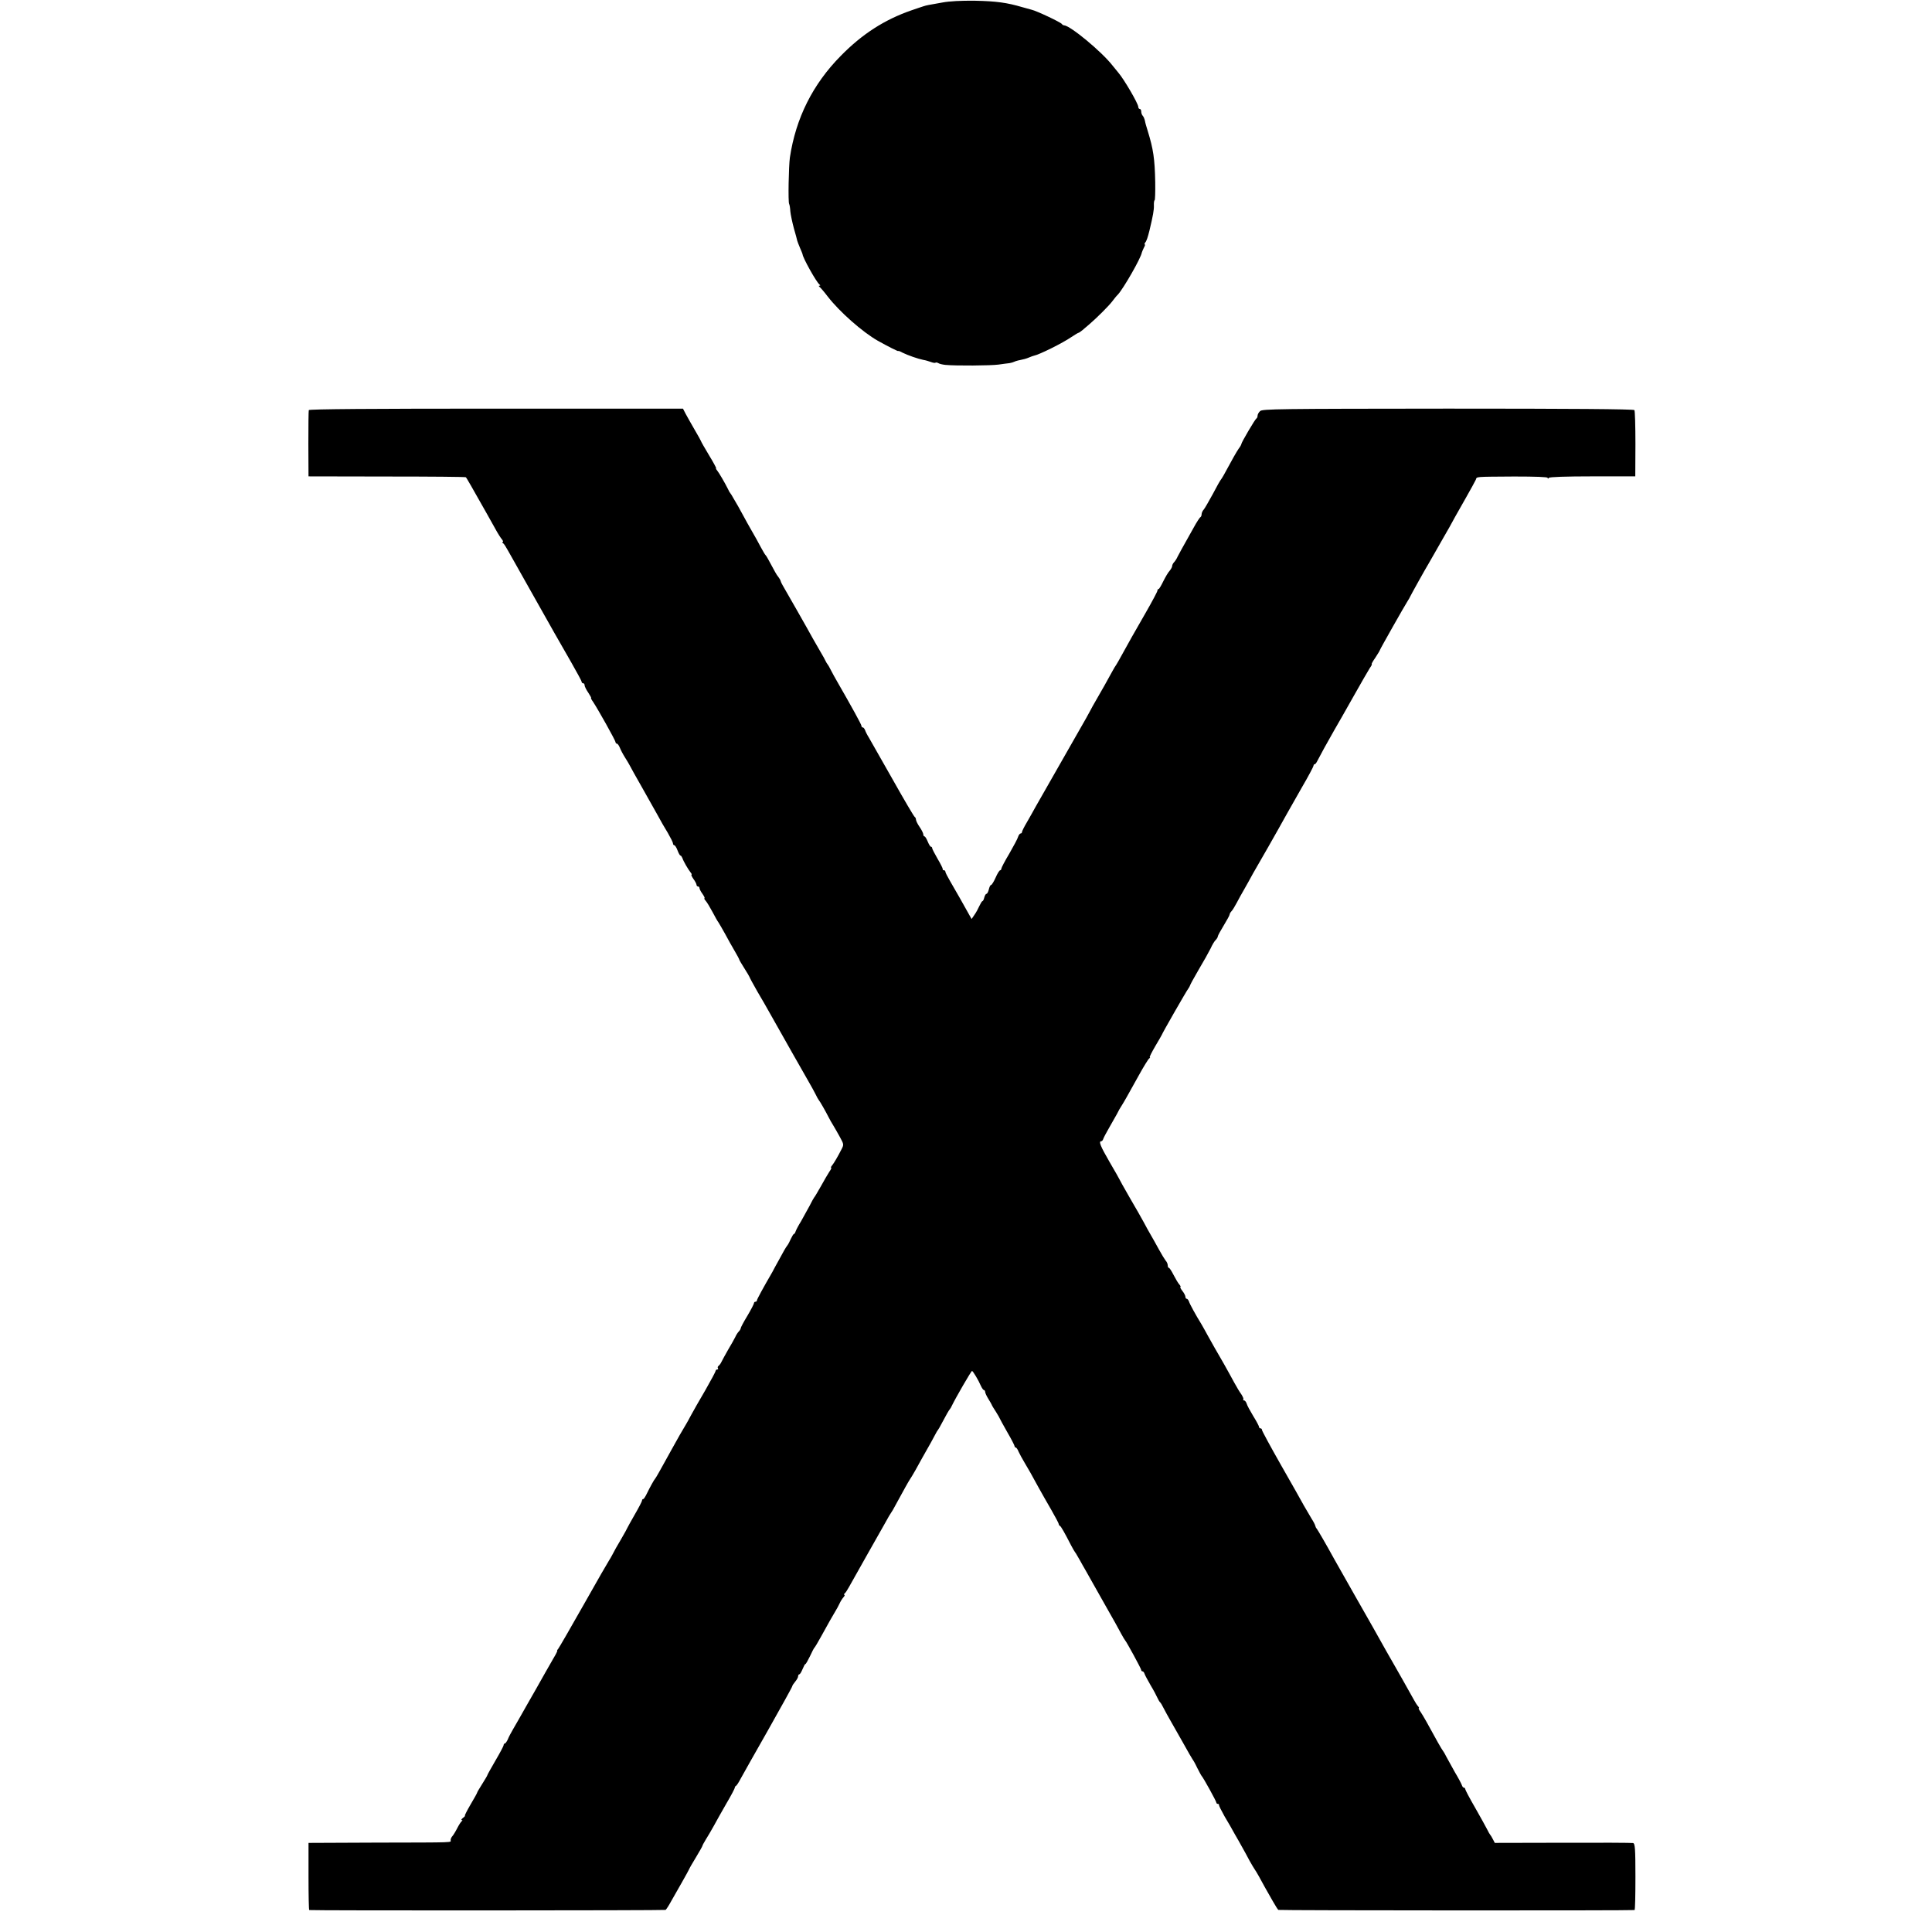
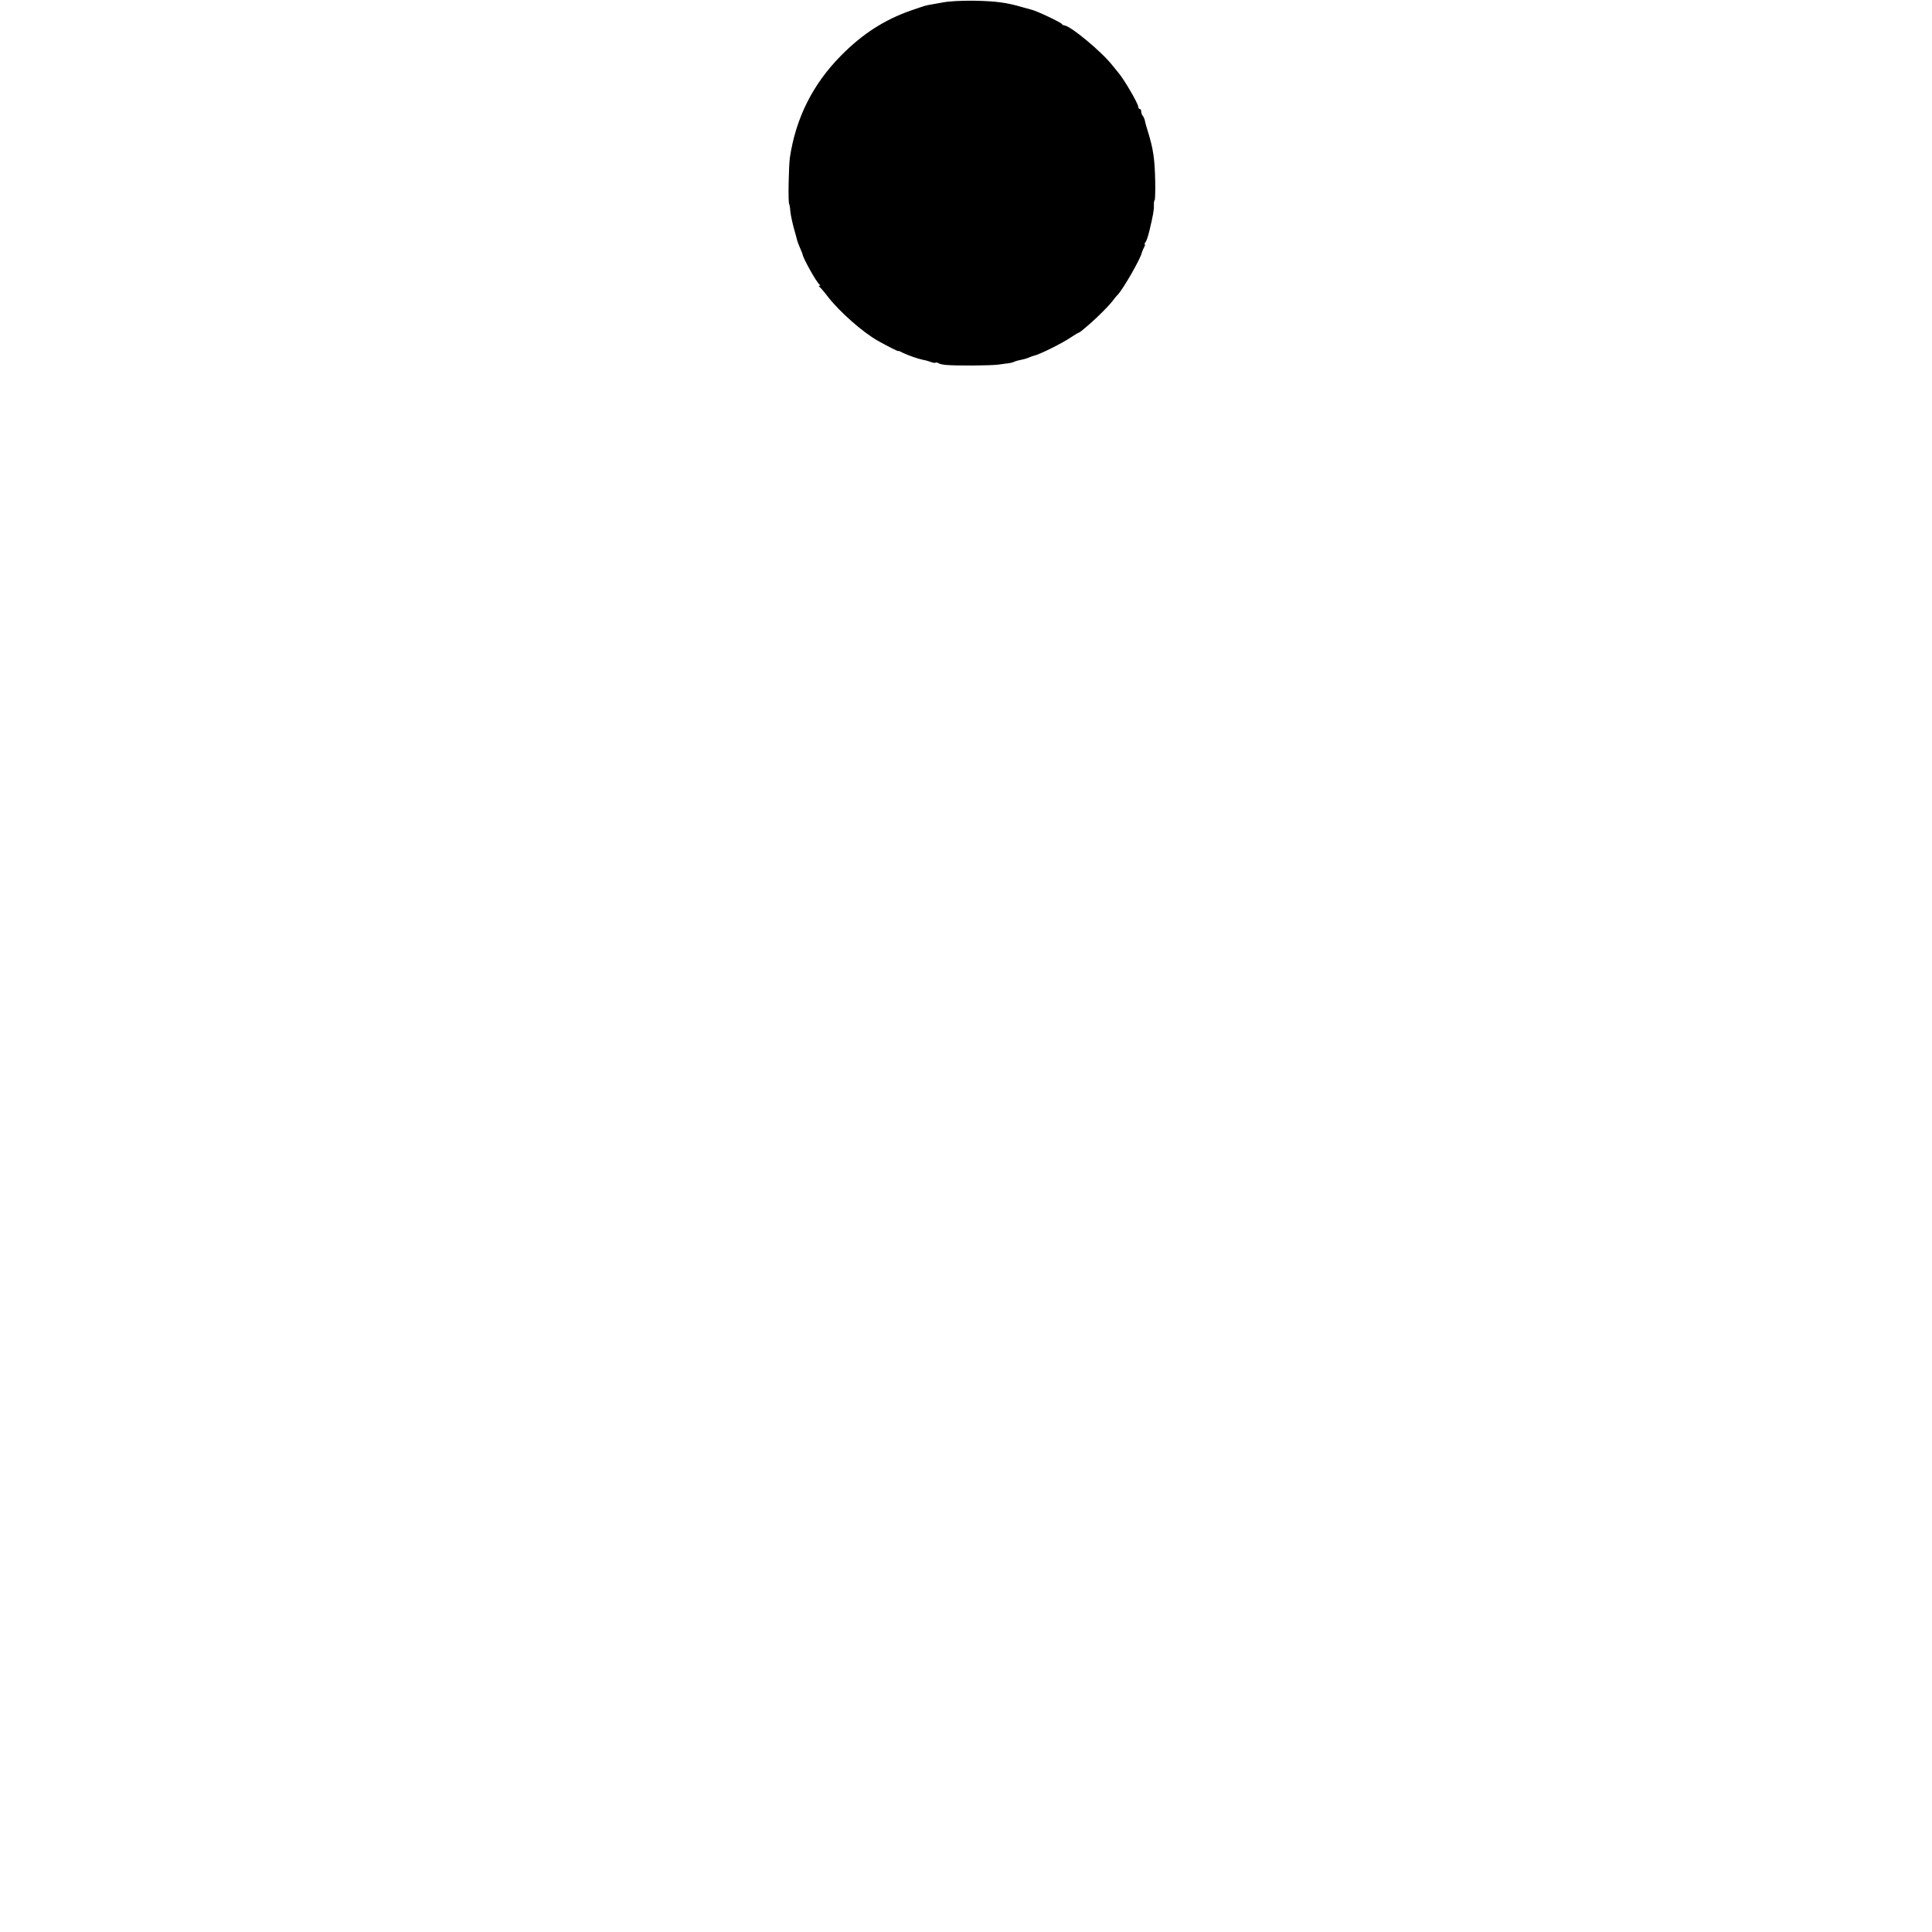
<svg xmlns="http://www.w3.org/2000/svg" version="1.0" width="1312pt" height="1312pt" viewBox="0 0 1312 1312" preserveAspectRatio="xMidYMid meet">
  <g transform="translate(0,1312) scale(0.1,-0.1)" fill="#000000" stroke="none">
    <path d="M6400 13103 c-41 -7 -84 -15 -95 -17 -11 -2 -27 -6 -35 -9 -8 -2 -44 -15 -80 -27 -182 -63 -334 -160 -480 -309 -191 -193 -306 -424 -346 -691 -8 -57 -13 -302 -5 -315 3 -5 7 -28 8 -50 2 -22 13 -74 24 -115 12 -41 22 -79 23 -85 1 -5 10 -27 19 -49 9 -21 17 -40 17 -42 0 -22 95 -192 115 -206 7 -5 7 -8 0 -8 -6 0 -6 -3 0 -8 6 -4 32 -34 57 -67 79 -102 235 -240 339 -299 66 -37 139 -74 139 -70 0 3 13 -2 29 -11 34 -17 105 -42 141 -49 14 -2 37 -9 51 -14 15 -6 29 -8 32 -5 3 3 12 1 19 -3 7 -5 29 -10 48 -12 72 -7 307 -5 360 2 30 4 64 9 76 10 11 2 25 6 31 9 5 3 24 9 41 12 17 3 44 10 59 17 15 6 30 12 33 12 37 7 196 86 257 128 23 15 44 28 47 28 3 0 16 9 28 19 13 11 34 29 48 41 48 41 129 122 152 152 13 17 30 39 40 48 38 42 156 247 162 285 1 5 8 20 14 33 7 12 10 22 6 22 -3 0 -2 6 3 13 9 10 17 34 29 82 24 100 31 140 30 169 -1 20 2 36 5 36 3 0 5 55 4 123 -3 159 -13 225 -51 348 -8 25 -17 56 -19 69 -3 13 -9 28 -15 34 -5 5 -10 18 -10 28 0 10 -4 18 -10 18 -5 0 -10 6 -10 14 0 22 -97 188 -135 232 -5 6 -23 28 -40 49 -73 94 -287 271 -329 273 -5 0 -12 4 -15 9 -8 12 -173 90 -206 97 -5 1 -35 10 -65 18 -102 30 -174 40 -320 43 -93 1 -172 -3 -220 -12z" />
-     <path d="M2097 10335 c-2 -5 -3 -109 -3 -230 l1 -220 532 -1 c293 0 535 -2 537 -5 4 -4 39 -64 143 -249 14 -25 39 -70 56 -100 16 -30 37 -63 45 -72 8 -10 11 -18 6 -18 -5 0 -4 -4 1 -8 10 -7 15 -16 63 -101 14 -25 72 -129 130 -231 57 -102 127 -225 155 -275 28 -49 82 -143 119 -208 37 -65 68 -122 68 -127 0 -6 5 -10 10 -10 6 0 10 -6 10 -14 0 -7 11 -30 25 -50 13 -20 22 -36 19 -36 -3 0 3 -12 14 -27 32 -48 152 -262 152 -273 0 -5 4 -10 9 -10 5 0 14 -12 20 -27 6 -16 22 -46 36 -68 14 -22 28 -46 32 -54 4 -8 40 -74 81 -145 41 -72 89 -159 108 -192 18 -34 49 -88 69 -120 19 -33 35 -65 35 -71 0 -7 4 -13 9 -13 5 0 15 -16 22 -35 7 -19 16 -35 20 -35 4 0 9 -8 13 -17 7 -22 39 -77 56 -98 7 -8 9 -15 6 -15 -4 0 2 -13 13 -29 12 -16 21 -34 21 -40 0 -6 5 -11 10 -11 6 0 10 -5 10 -11 0 -6 9 -24 21 -40 11 -16 17 -29 13 -29 -4 0 0 -8 8 -17 9 -10 30 -45 47 -77 17 -33 35 -64 40 -70 4 -6 24 -40 44 -76 19 -36 49 -89 66 -118 17 -29 31 -55 31 -58 0 -3 16 -30 35 -60 19 -30 35 -57 35 -59 0 -3 24 -47 53 -98 30 -50 65 -112 79 -137 76 -136 245 -433 272 -480 15 -25 34 -61 44 -80 9 -19 19 -37 22 -40 7 -7 48 -79 66 -115 8 -16 23 -43 34 -60 10 -16 30 -52 45 -79 25 -46 26 -49 10 -80 -25 -49 -51 -94 -65 -111 -7 -8 -9 -15 -6 -15 4 0 -1 -12 -12 -27 -10 -16 -36 -59 -57 -98 -22 -38 -41 -72 -45 -75 -3 -3 -18 -30 -33 -60 -16 -30 -42 -77 -58 -105 -17 -27 -33 -58 -36 -67 -3 -10 -8 -18 -12 -18 -3 0 -12 -15 -20 -32 -8 -18 -19 -40 -26 -48 -7 -8 -30 -48 -51 -88 -22 -39 -44 -80 -49 -90 -65 -112 -105 -186 -105 -193 0 -5 -4 -9 -10 -9 -5 0 -10 -4 -10 -10 0 -5 -20 -44 -45 -86 -25 -41 -45 -79 -45 -84 0 -5 -6 -15 -13 -22 -7 -7 -18 -24 -24 -38 -7 -14 -28 -52 -48 -85 -19 -33 -39 -70 -45 -82 -5 -11 -14 -24 -20 -28 -5 -3 -8 -11 -5 -16 4 -5 1 -9 -4 -9 -6 0 -11 -4 -11 -9 0 -5 -32 -65 -71 -133 -40 -67 -82 -143 -96 -168 -13 -25 -28 -52 -33 -60 -14 -22 -69 -118 -100 -175 -15 -27 -36 -66 -47 -85 -11 -19 -29 -51 -39 -70 -11 -19 -21 -37 -24 -40 -8 -8 -37 -61 -57 -102 -10 -21 -21 -38 -25 -38 -5 0 -8 -4 -8 -10 0 -5 -22 -48 -50 -96 -27 -48 -50 -88 -50 -90 0 -2 -19 -36 -42 -76 -24 -40 -50 -86 -58 -103 -8 -16 -19 -34 -23 -40 -4 -5 -82 -140 -172 -300 -90 -159 -169 -296 -175 -303 -6 -6 -8 -12 -6 -12 3 0 -9 -24 -26 -52 -17 -29 -42 -73 -56 -98 -14 -25 -42 -74 -62 -110 -21 -36 -48 -83 -60 -105 -42 -75 -74 -130 -97 -170 -13 -22 -29 -52 -35 -68 -7 -15 -16 -27 -20 -27 -4 0 -8 -5 -8 -11 0 -6 -25 -53 -55 -104 -30 -52 -55 -96 -55 -99 0 -3 -16 -30 -35 -60 -19 -30 -35 -57 -35 -60 0 -3 -20 -39 -45 -81 -24 -41 -41 -75 -38 -75 4 0 -2 -7 -13 -15 -10 -8 -14 -15 -9 -15 7 0 7 -3 0 -8 -5 -4 -19 -25 -30 -47 -11 -22 -26 -46 -32 -53 -7 -7 -13 -20 -13 -28 0 -17 49 -16 -500 -17 l-465 -2 0 -227 c0 -126 2 -229 5 -229 17 -4 2413 -3 2420 1 4 3 21 28 36 56 16 29 49 87 74 130 25 44 47 84 49 89 2 6 23 43 47 82 24 40 44 75 44 78 0 3 10 22 23 43 13 20 37 62 54 92 16 30 55 99 86 153 32 54 57 102 57 107 0 4 3 10 7 12 5 1 19 23 32 48 13 25 98 174 188 333 89 158 163 291 163 296 0 4 9 18 20 31 11 13 20 29 20 37 0 7 4 13 8 13 5 0 14 16 22 35 8 19 16 35 20 35 3 0 16 24 30 52 13 29 27 55 30 58 4 3 24 37 45 75 57 103 76 137 96 170 10 17 24 41 30 55 6 14 18 33 26 42 9 10 12 18 7 18 -5 0 -4 4 1 8 6 4 19 24 30 44 11 20 66 117 121 215 56 98 114 201 129 228 15 28 31 55 35 60 5 6 19 30 32 55 55 101 91 166 98 175 5 6 20 33 36 60 15 28 36 66 47 85 49 85 77 137 89 160 7 14 15 27 18 30 3 3 13 21 23 40 32 61 52 95 57 100 3 3 10 14 15 26 23 48 130 234 136 234 6 0 43 -61 61 -103 7 -15 16 -27 20 -27 4 0 8 -6 8 -12 0 -7 10 -29 22 -48 12 -19 22 -37 23 -40 0 -3 13 -24 28 -47 15 -24 27 -45 27 -47 0 -2 23 -43 50 -91 28 -48 50 -91 50 -96 0 -5 4 -9 8 -9 4 0 13 -12 19 -28 7 -15 25 -49 42 -77 33 -55 41 -70 93 -165 20 -36 59 -105 87 -153 28 -49 51 -92 51 -97 0 -5 3 -10 8 -12 7 -3 33 -49 76 -133 12 -22 23 -42 26 -45 3 -3 11 -16 18 -29 8 -13 23 -40 34 -60 12 -20 32 -56 46 -81 14 -25 63 -112 110 -195 47 -82 95 -168 106 -190 12 -22 24 -42 27 -45 9 -9 109 -192 109 -201 0 -5 4 -9 9 -9 5 0 11 -8 14 -18 3 -9 22 -44 41 -77 20 -33 40 -71 46 -85 6 -13 14 -27 18 -30 4 -3 15 -21 24 -40 10 -19 28 -53 41 -75 13 -22 52 -92 88 -155 35 -63 66 -117 69 -120 3 -3 17 -27 30 -55 14 -27 27 -52 30 -55 10 -9 100 -172 100 -181 0 -5 5 -9 10 -9 6 0 9 -3 8 -7 -1 -5 16 -39 38 -78 23 -38 54 -92 69 -120 16 -27 39 -68 51 -90 12 -22 35 -62 49 -90 15 -27 32 -55 37 -62 5 -7 17 -27 27 -45 10 -18 28 -51 40 -73 13 -22 37 -65 54 -95 17 -30 34 -57 38 -60 6 -4 2401 -5 2419 -1 4 0 6 102 6 226 0 193 -3 226 -16 229 -8 2 -223 3 -477 2 l-462 -1 -13 25 c-7 14 -15 27 -18 30 -3 3 -12 18 -20 35 -8 16 -45 83 -82 148 -38 65 -68 123 -68 128 0 5 -4 9 -9 9 -5 0 -11 8 -14 18 -3 9 -24 49 -47 87 -22 39 -48 86 -58 105 -9 19 -20 37 -23 40 -3 3 -19 30 -36 60 -66 121 -97 176 -115 203 -11 15 -17 27 -13 27 3 0 1 6 -5 13 -6 6 -19 26 -28 43 -44 79 -124 221 -132 234 -8 13 -91 159 -147 260 -11 19 -69 121 -128 225 -59 105 -119 210 -133 235 -57 104 -116 205 -121 210 -4 3 -7 11 -9 18 -1 7 -13 30 -26 50 -12 20 -35 60 -51 87 -15 28 -85 152 -156 276 -71 125 -129 232 -129 238 0 6 -4 11 -10 11 -5 0 -10 4 -10 10 0 5 -17 38 -39 73 -21 35 -42 73 -45 85 -4 12 -12 22 -18 22 -6 0 -8 3 -5 6 4 4 -3 19 -13 35 -11 15 -33 51 -49 81 -15 29 -47 85 -69 125 -56 96 -80 139 -110 193 -13 25 -33 59 -43 77 -39 63 -80 138 -85 155 -4 10 -10 18 -15 18 -5 0 -9 6 -9 14 0 7 -9 25 -21 40 -11 14 -17 26 -13 26 4 0 1 8 -8 18 -8 9 -25 38 -39 65 -13 26 -27 47 -31 47 -5 0 -8 8 -8 17 0 9 -6 24 -14 32 -7 9 -28 43 -46 76 -18 33 -43 78 -56 100 -13 22 -34 60 -47 85 -14 25 -56 101 -96 168 -39 68 -71 125 -71 127 0 1 -29 53 -65 114 -62 107 -76 141 -56 141 5 0 11 8 14 18 3 9 22 44 41 77 19 33 42 74 51 90 8 17 23 44 34 60 20 32 28 47 116 205 32 58 63 108 69 112 6 4 8 8 4 8 -4 0 13 34 37 75 25 42 45 77 45 78 0 6 170 303 180 314 5 7 10 16 11 20 0 4 27 53 59 108 33 55 69 120 81 144 11 25 27 51 35 58 8 8 14 19 14 24 0 5 18 38 40 74 22 36 40 69 40 74 0 5 6 16 13 23 7 7 23 33 36 58 13 25 34 63 47 85 13 22 27 47 31 55 4 8 19 35 33 60 24 40 170 296 230 405 12 22 58 102 101 178 44 75 79 142 79 147 0 6 3 10 8 10 4 0 12 10 18 23 16 32 71 132 114 207 21 36 80 139 131 230 51 91 101 177 111 193 11 15 17 27 13 27 -3 0 8 20 25 44 16 25 30 47 30 50 0 5 171 307 190 336 6 8 13 22 17 30 7 15 105 191 123 220 5 8 24 42 43 75 19 33 45 78 57 100 13 22 32 56 43 75 25 46 40 74 112 200 33 58 63 113 67 122 9 22 -15 20 260 22 146 0 228 -3 228 -9 0 -7 3 -7 8 0 4 6 115 10 297 10 l290 0 1 220 c0 121 -3 225 -7 230 -5 7 -438 10 -1267 10 -1156 -1 -1260 -2 -1275 -17 -10 -9 -17 -23 -17 -31 0 -9 -4 -17 -8 -19 -8 -3 -102 -163 -102 -173 0 -4 -8 -19 -19 -33 -16 -24 -40 -66 -100 -177 -9 -16 -19 -32 -22 -35 -3 -3 -27 -45 -53 -95 -27 -49 -54 -97 -62 -106 -8 -8 -14 -23 -14 -31 0 -9 -4 -18 -8 -20 -4 -1 -26 -34 -47 -73 -85 -152 -96 -171 -108 -195 -6 -14 -17 -31 -24 -38 -7 -7 -13 -19 -13 -26 0 -7 -8 -21 -17 -32 -10 -10 -29 -43 -43 -71 -14 -29 -28 -53 -32 -53 -5 0 -8 -5 -8 -11 0 -6 -35 -72 -78 -147 -85 -148 -118 -206 -165 -292 -16 -30 -33 -59 -37 -65 -4 -5 -17 -26 -27 -45 -11 -19 -34 -61 -52 -94 -18 -32 -45 -79 -60 -105 -15 -25 -30 -53 -34 -61 -4 -8 -18 -33 -30 -55 -69 -120 -323 -567 -345 -605 -13 -25 -40 -71 -58 -103 -19 -32 -34 -62 -34 -68 0 -5 -4 -9 -9 -9 -5 0 -13 -10 -17 -22 -3 -13 -31 -64 -60 -115 -30 -50 -54 -96 -54 -102 0 -6 -4 -11 -8 -11 -5 0 -19 -22 -31 -50 -12 -27 -26 -50 -31 -50 -5 0 -11 -13 -15 -30 -4 -16 -11 -30 -16 -30 -5 0 -11 -11 -15 -25 -3 -14 -9 -25 -13 -25 -3 0 -12 -15 -20 -32 -8 -18 -23 -46 -34 -61 l-19 -28 -13 23 c-29 53 -105 187 -134 236 -17 29 -31 57 -31 62 0 6 -4 10 -10 10 -5 0 -9 3 -8 8 1 4 -14 35 -35 70 -20 35 -37 67 -37 73 0 5 -4 9 -8 9 -5 0 -14 16 -22 35 -8 19 -17 35 -22 35 -4 0 -8 6 -8 14 0 7 -11 30 -25 50 -14 20 -25 43 -25 51 0 7 -4 15 -8 17 -5 2 -72 116 -149 253 -78 138 -151 266 -162 285 -12 19 -24 43 -27 53 -4 9 -10 17 -15 17 -5 0 -9 5 -9 11 0 9 -69 134 -164 299 -15 25 -34 61 -44 80 -9 19 -20 37 -23 40 -3 3 -8 12 -12 20 -3 8 -20 38 -36 65 -16 28 -39 67 -50 87 -28 52 -191 338 -206 363 -7 11 -13 25 -14 30 -1 6 -8 17 -14 25 -7 8 -17 24 -23 35 -48 89 -60 111 -65 115 -4 3 -18 28 -33 55 -14 28 -42 77 -61 110 -19 33 -43 76 -53 95 -10 19 -28 51 -39 71 -12 20 -27 47 -35 60 -7 13 -15 26 -18 29 -3 3 -11 16 -17 30 -21 42 -60 109 -73 125 -7 8 -10 15 -7 15 3 0 -19 41 -49 90 -30 50 -54 92 -54 95 0 2 -19 36 -43 77 -23 40 -51 89 -61 108 l-18 35 -1269 0 c-837 0 -1270 -3 -1272 -10z" />
  </g>
</svg>